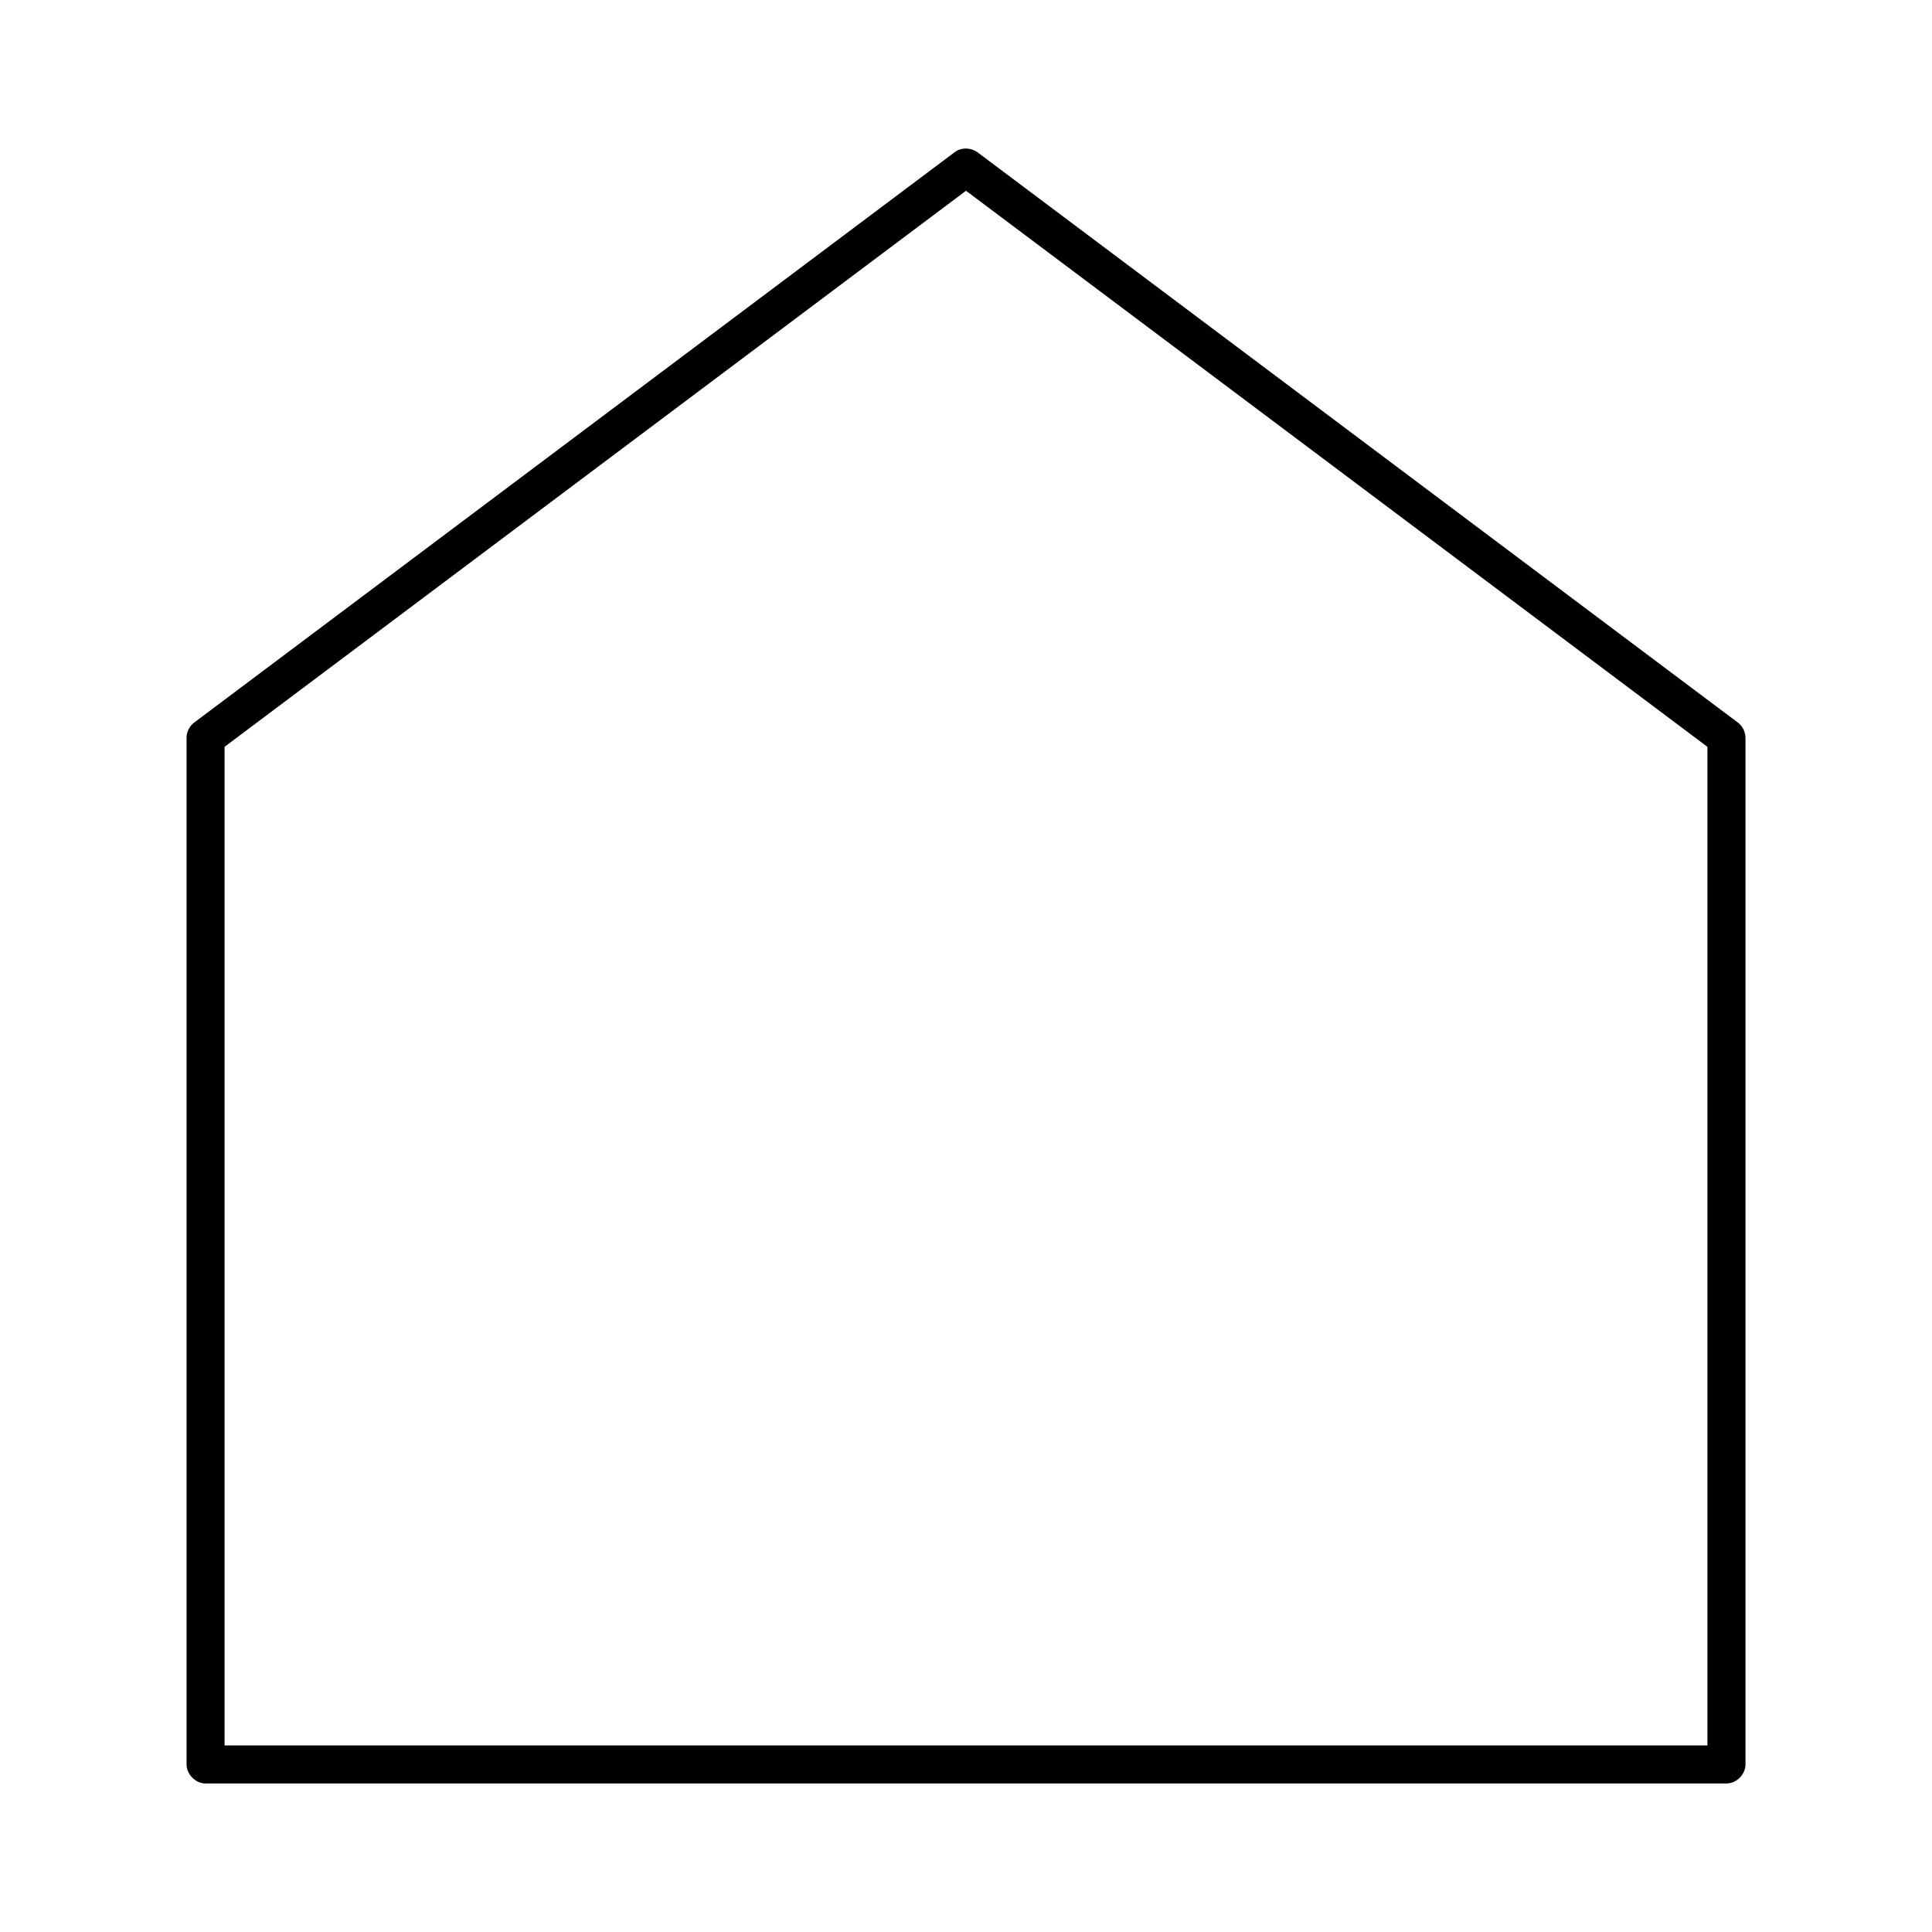
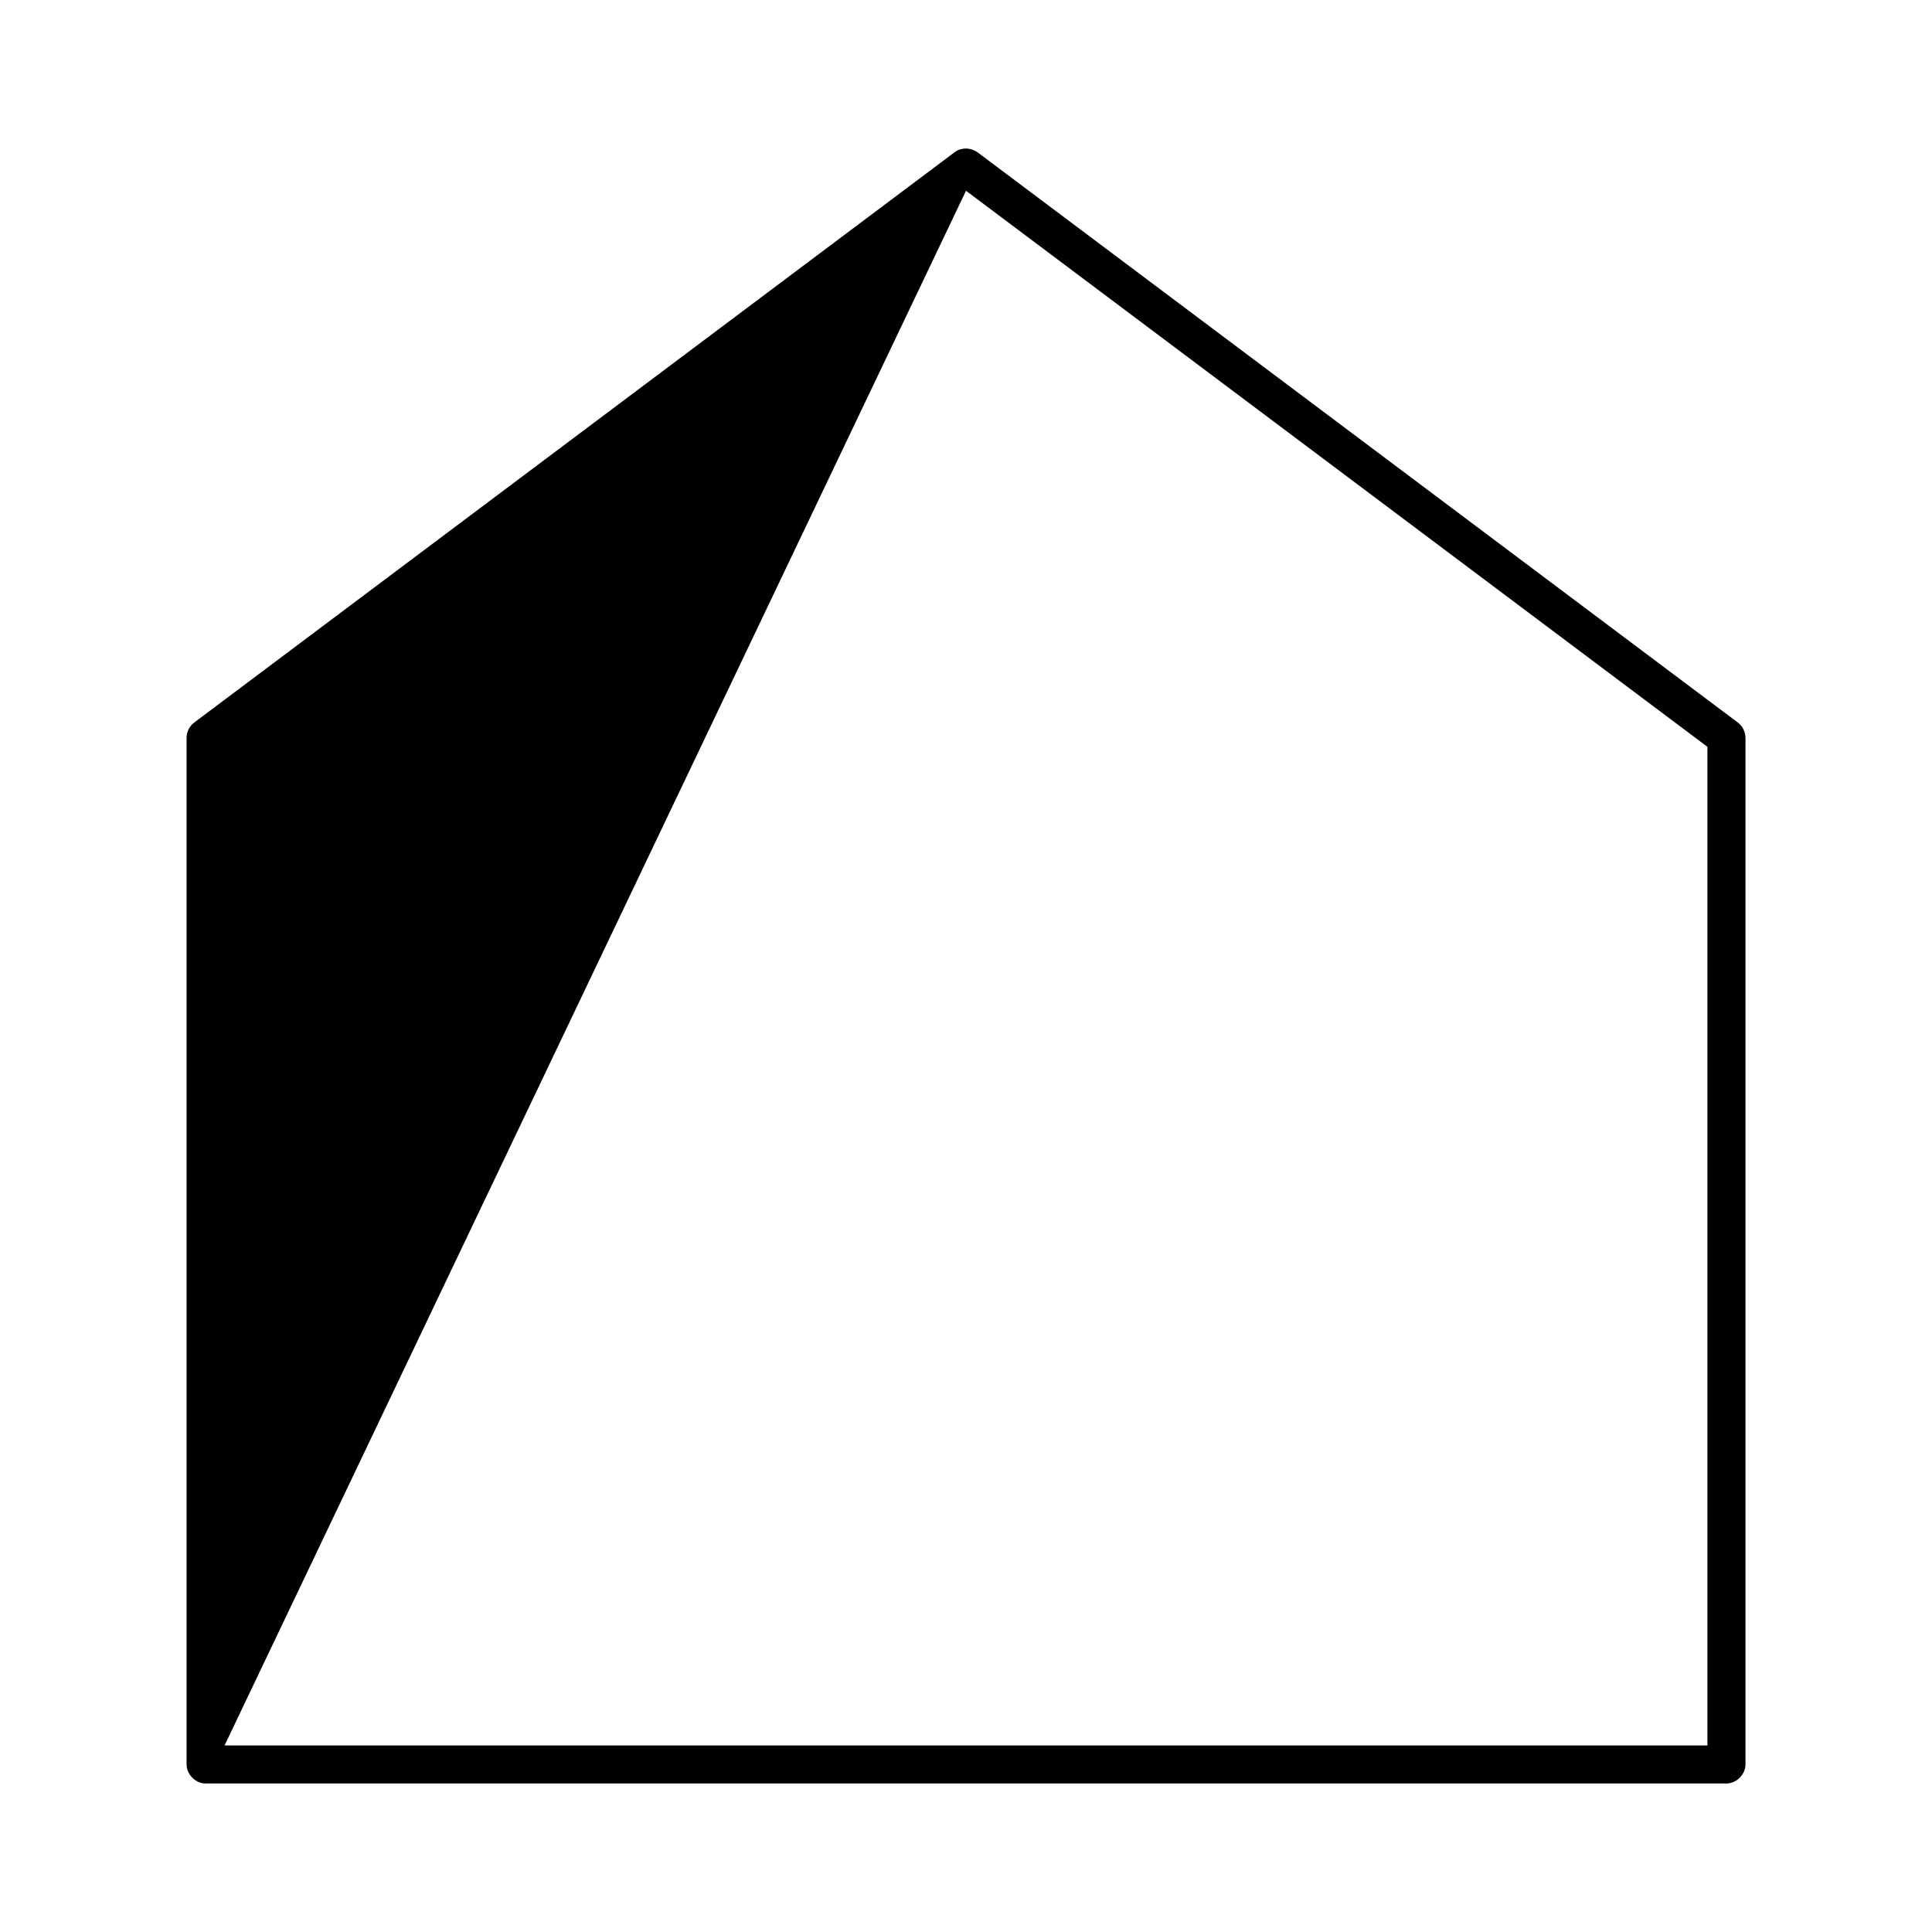
<svg xmlns="http://www.w3.org/2000/svg" fill="#000000" width="800px" height="800px" version="1.1" viewBox="144 144 512 512">
-   <path d="m397.01 184.32-201.52 151.14c-1.273 0.941-2.059 2.512-2.047 4.094v272.05c0 2.637 2.398 5.039 5.039 5.039h403.05c2.637 0 5.039-2.398 5.039-5.039v-272.05c0-1.582-0.773-3.152-2.047-4.094l-201.52-151.14c-2.465-1.625-4.957-0.867-5.984 0zm2.992 10.234 196.48 147.36v264.65h-392.97v-264.65z" />
+   <path d="m397.01 184.32-201.52 151.14c-1.273 0.941-2.059 2.512-2.047 4.094v272.05c0 2.637 2.398 5.039 5.039 5.039h403.05c2.637 0 5.039-2.398 5.039-5.039v-272.05c0-1.582-0.773-3.152-2.047-4.094l-201.52-151.14c-2.465-1.625-4.957-0.867-5.984 0zm2.992 10.234 196.48 147.36v264.65h-392.97z" />
</svg>